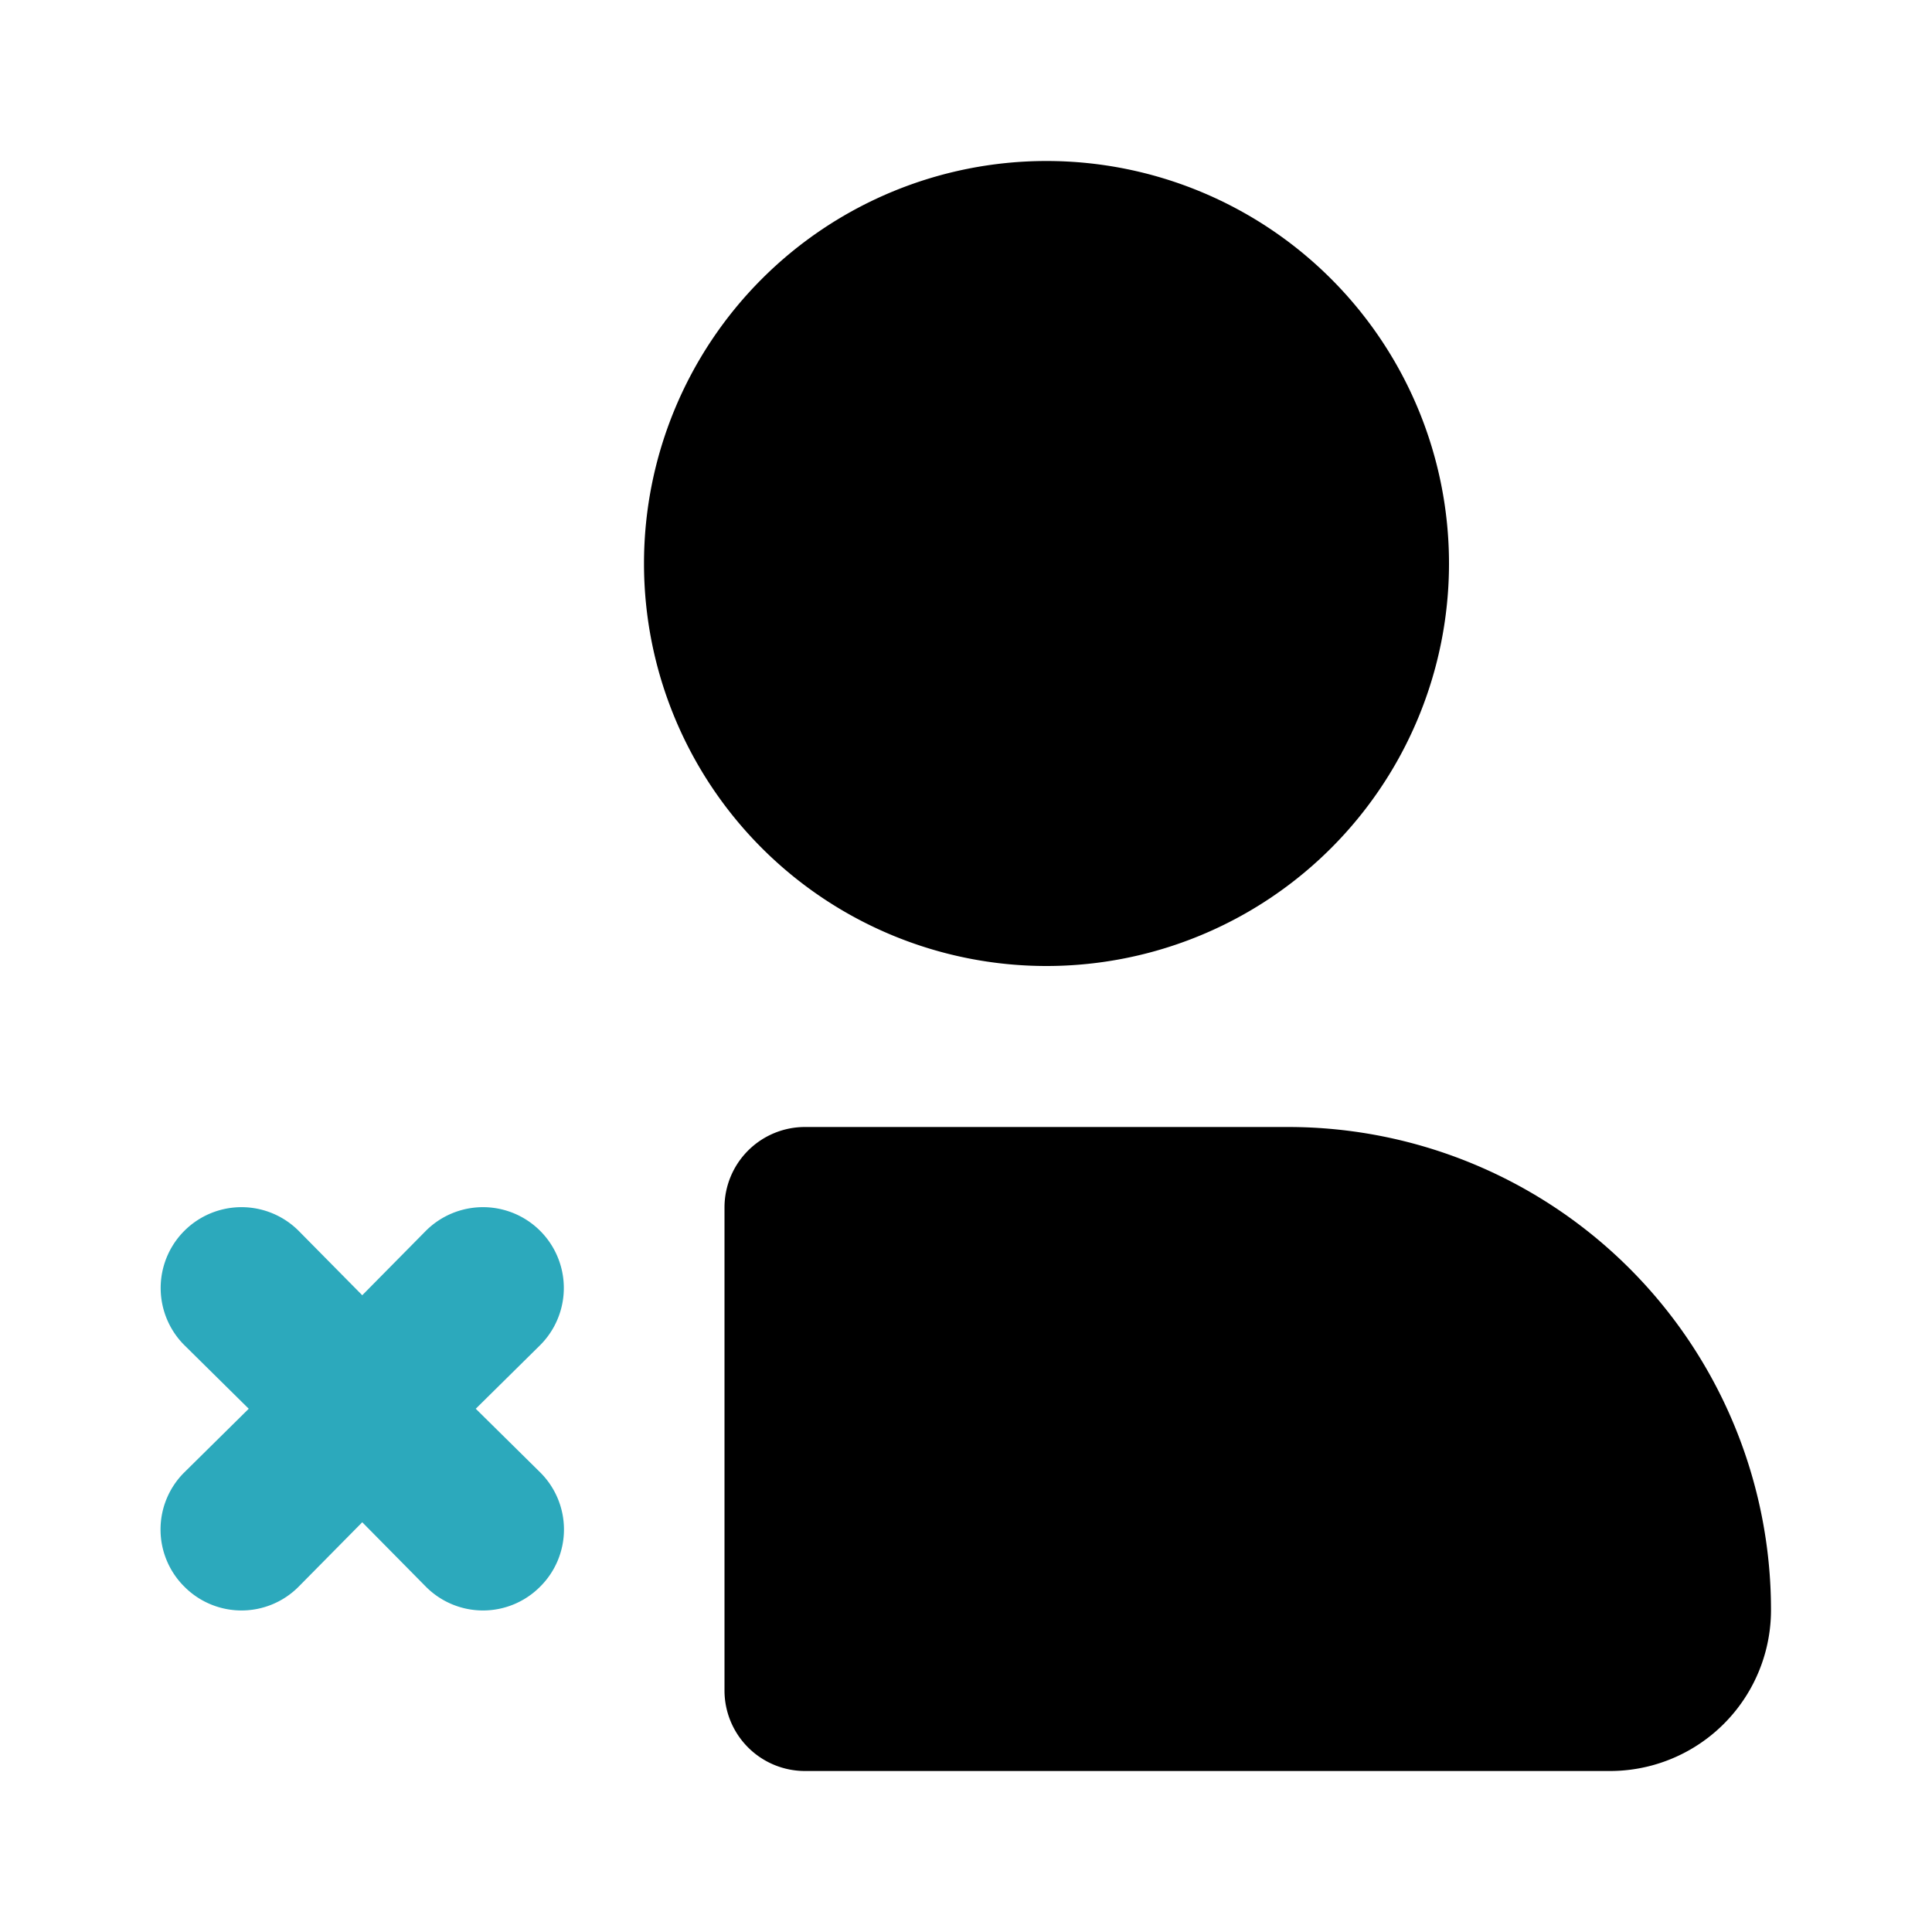
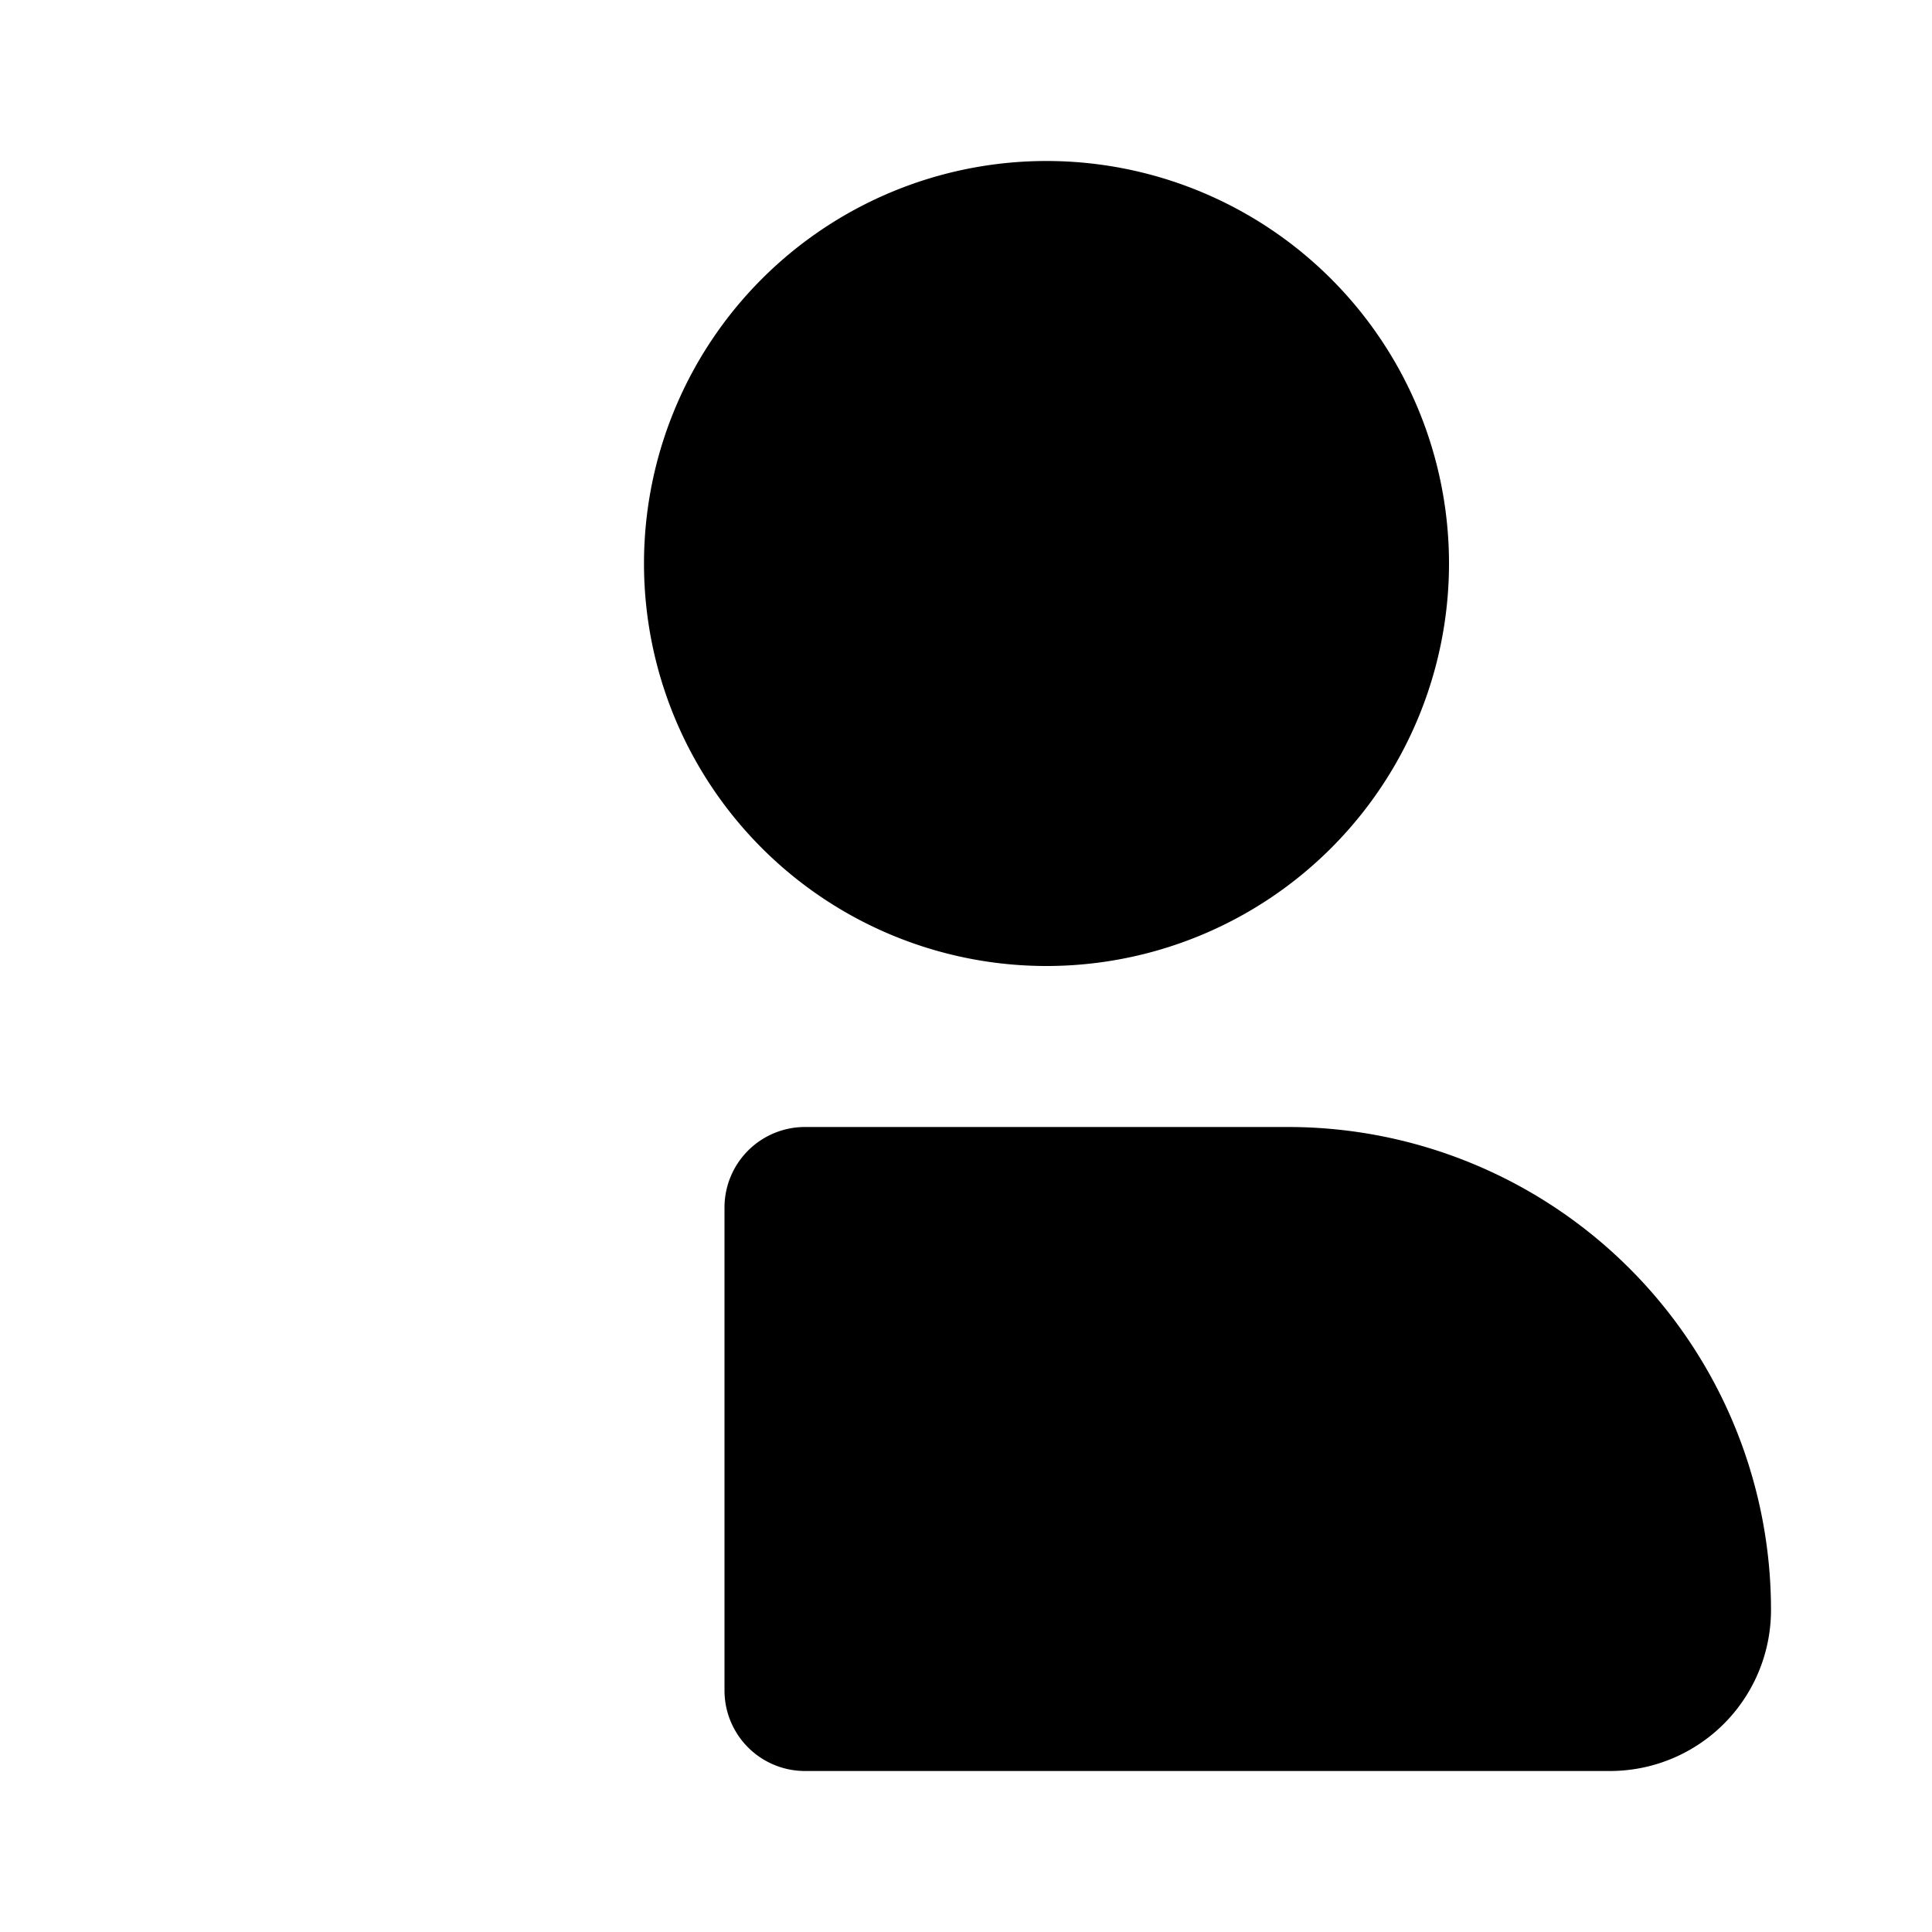
<svg xmlns="http://www.w3.org/2000/svg" fill="#000000" width="800px" height="800px" viewBox="0 0 24 24" id="delete-user-left" data-name="Flat Color" class="icon flat-color">
-   <path id="secondary" d="M3.09,17.5l-.8-.79a1,1,0,0,1,1.42-1.42l.79.8.79-.8a1,1,0,0,1,1.42,1.42l-.8.79.8.79a1,1,0,0,1,0,1.42,1,1,0,0,1-1.42,0l-.79-.8-.79.8a1,1,0,0,1-1.42,0,1,1,0,0,1,0-1.42Z" style="fill: rgb(44, 169, 188);" />
  <path id="primary" d="M13,12a5,5,0,1,1,5-5A5,5,0,0,1,13,12ZM9,15v6a1,1,0,0,0,1,1H20a2,2,0,0,0,2-2,6,6,0,0,0-6-6H10A1,1,0,0,0,9,15Z" style="fill: rgb(0, 0, 0);" />
</svg>